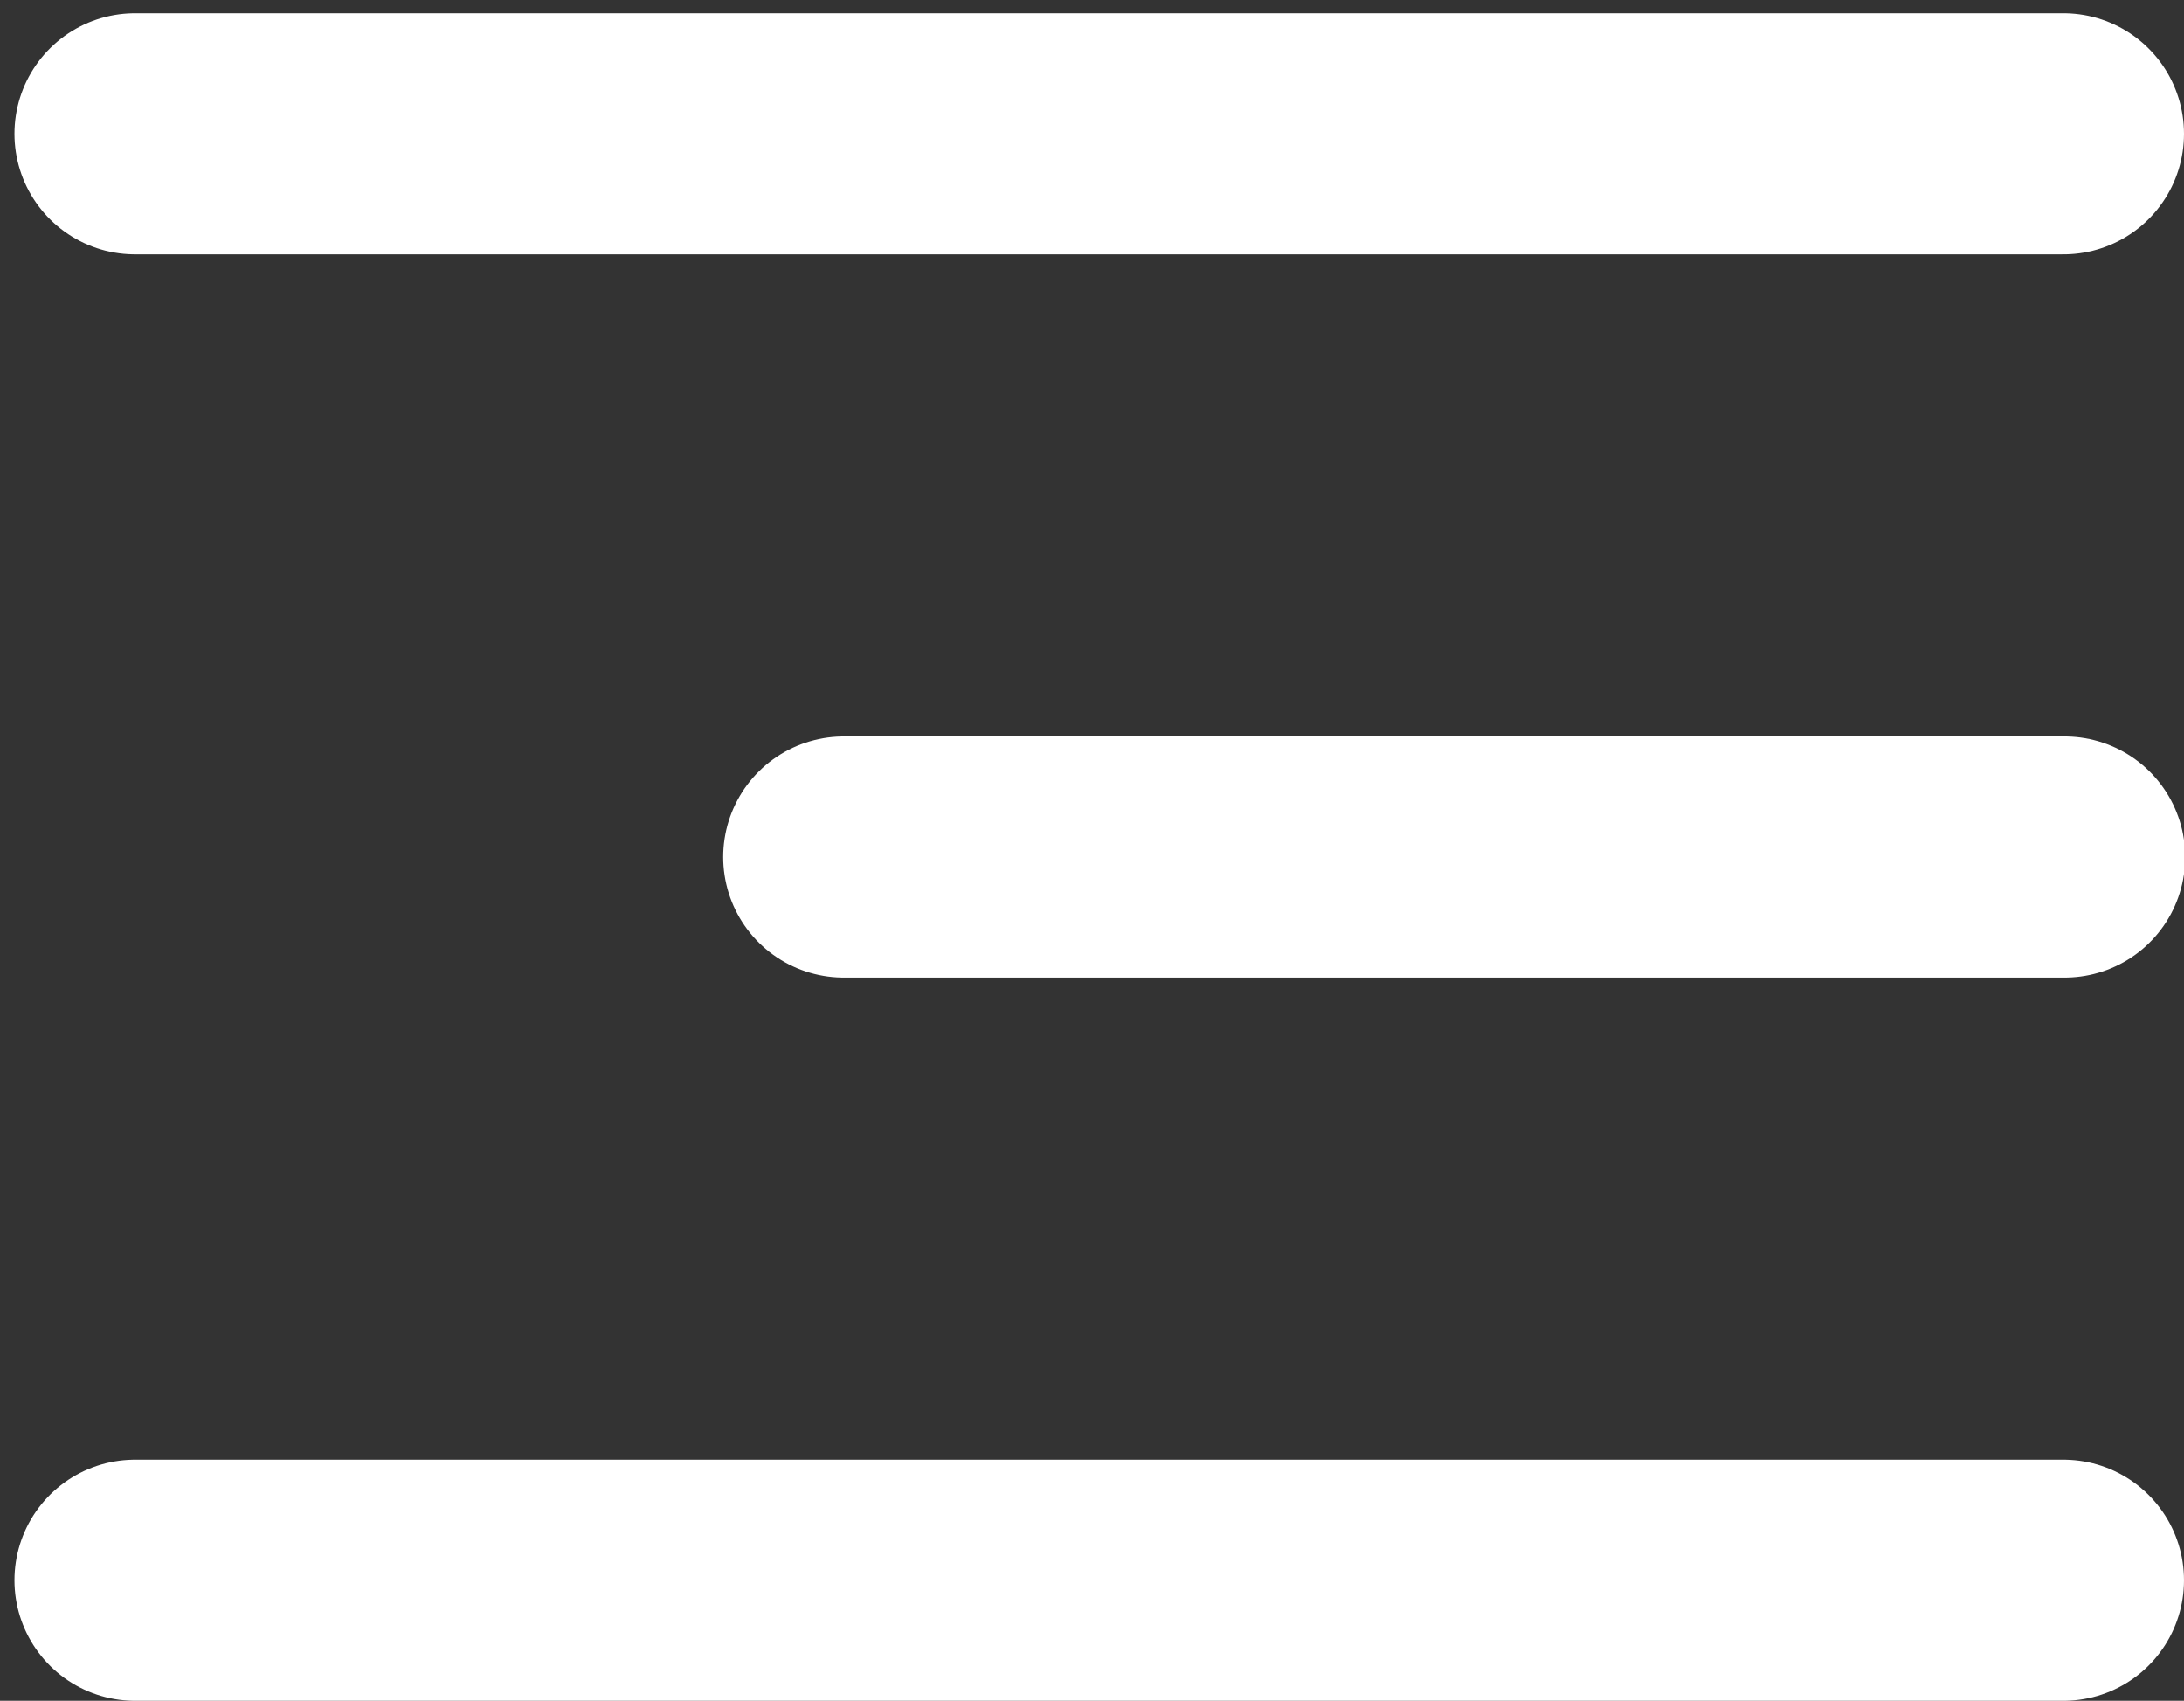
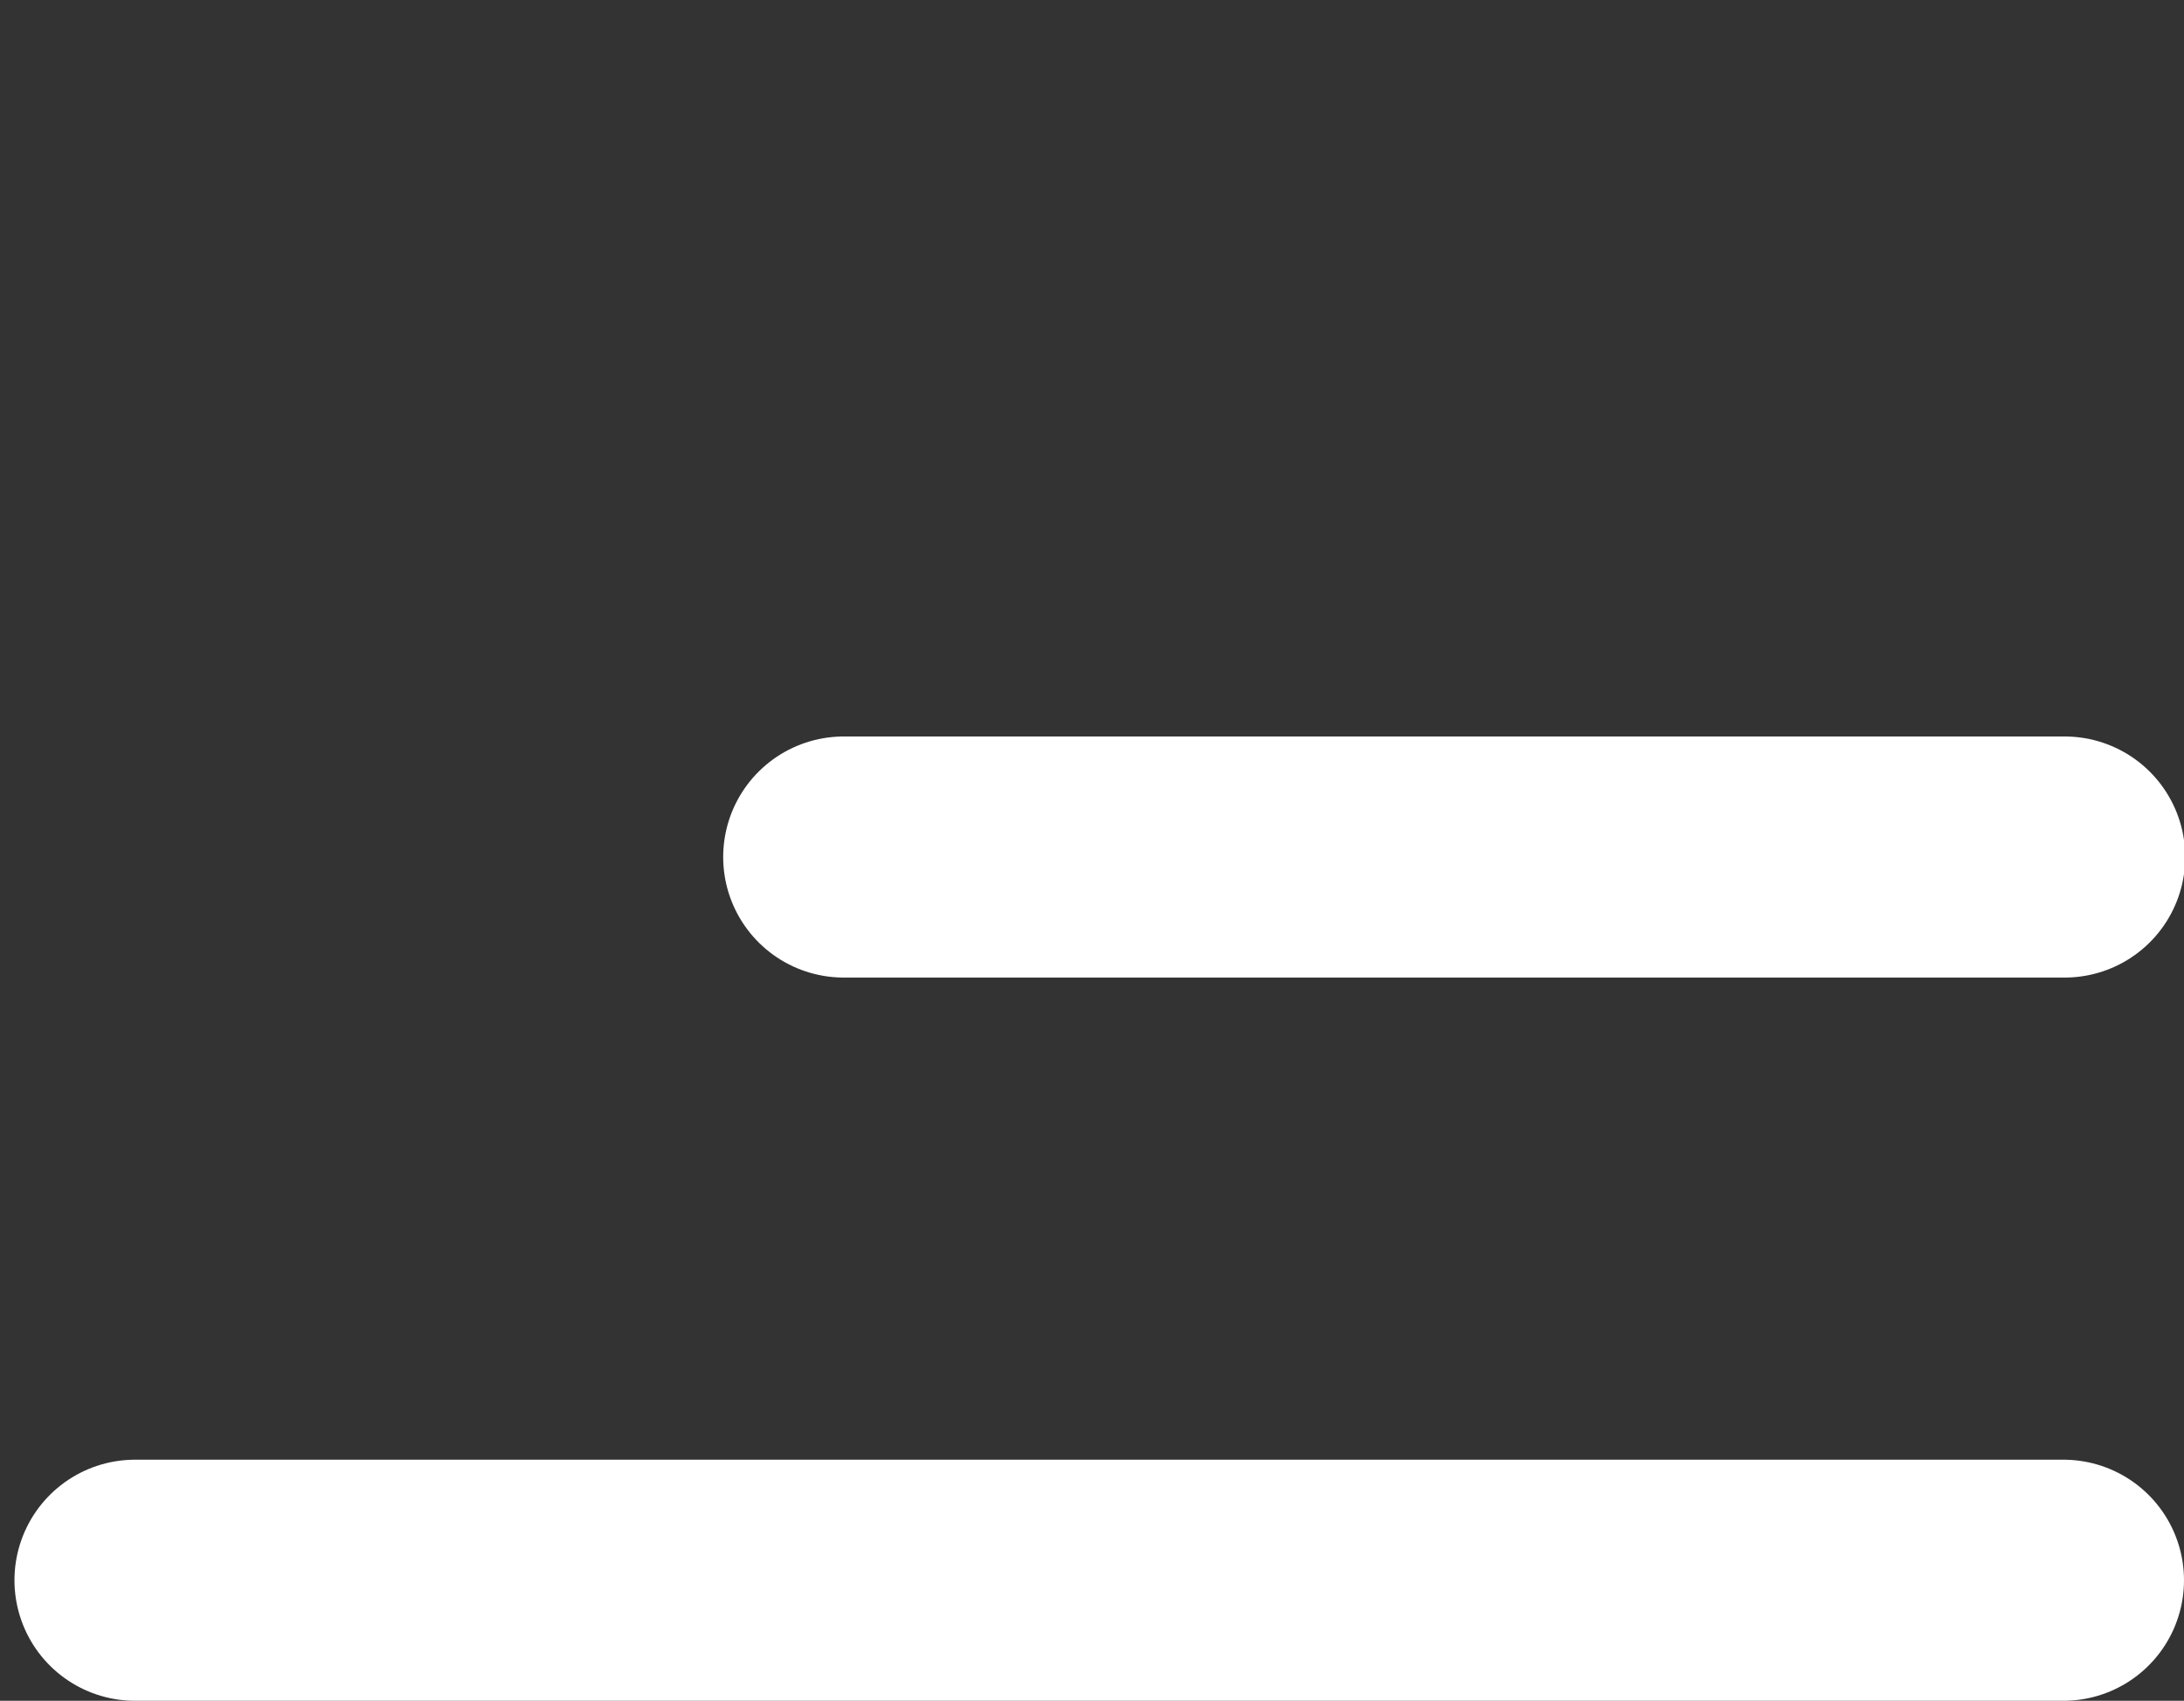
<svg xmlns="http://www.w3.org/2000/svg" version="1.1" id="레이어_1" x="0px" y="0px" viewBox="0 0 18.12 14.11" style="enable-background:new 0 0 18.12 14.11;" xml:space="preserve">
  <rect x="0" y="0" width="18.12" height="14.11" fill="#333333" stroke="none" />
  <style type="text/css">
	.st0{fill:none;stroke:#FFFFFF;stroke-width:2;stroke-linecap:round;stroke-linejoin:round;}
</style>
-   <path class="st0" d="M7,7.11h10.13 M1.12,1.11h16 M1.12,13.11h16" />
+   <path class="st0" d="M7,7.11h10.13 M1.12,1.11M1.12,13.11h16" />
</svg>